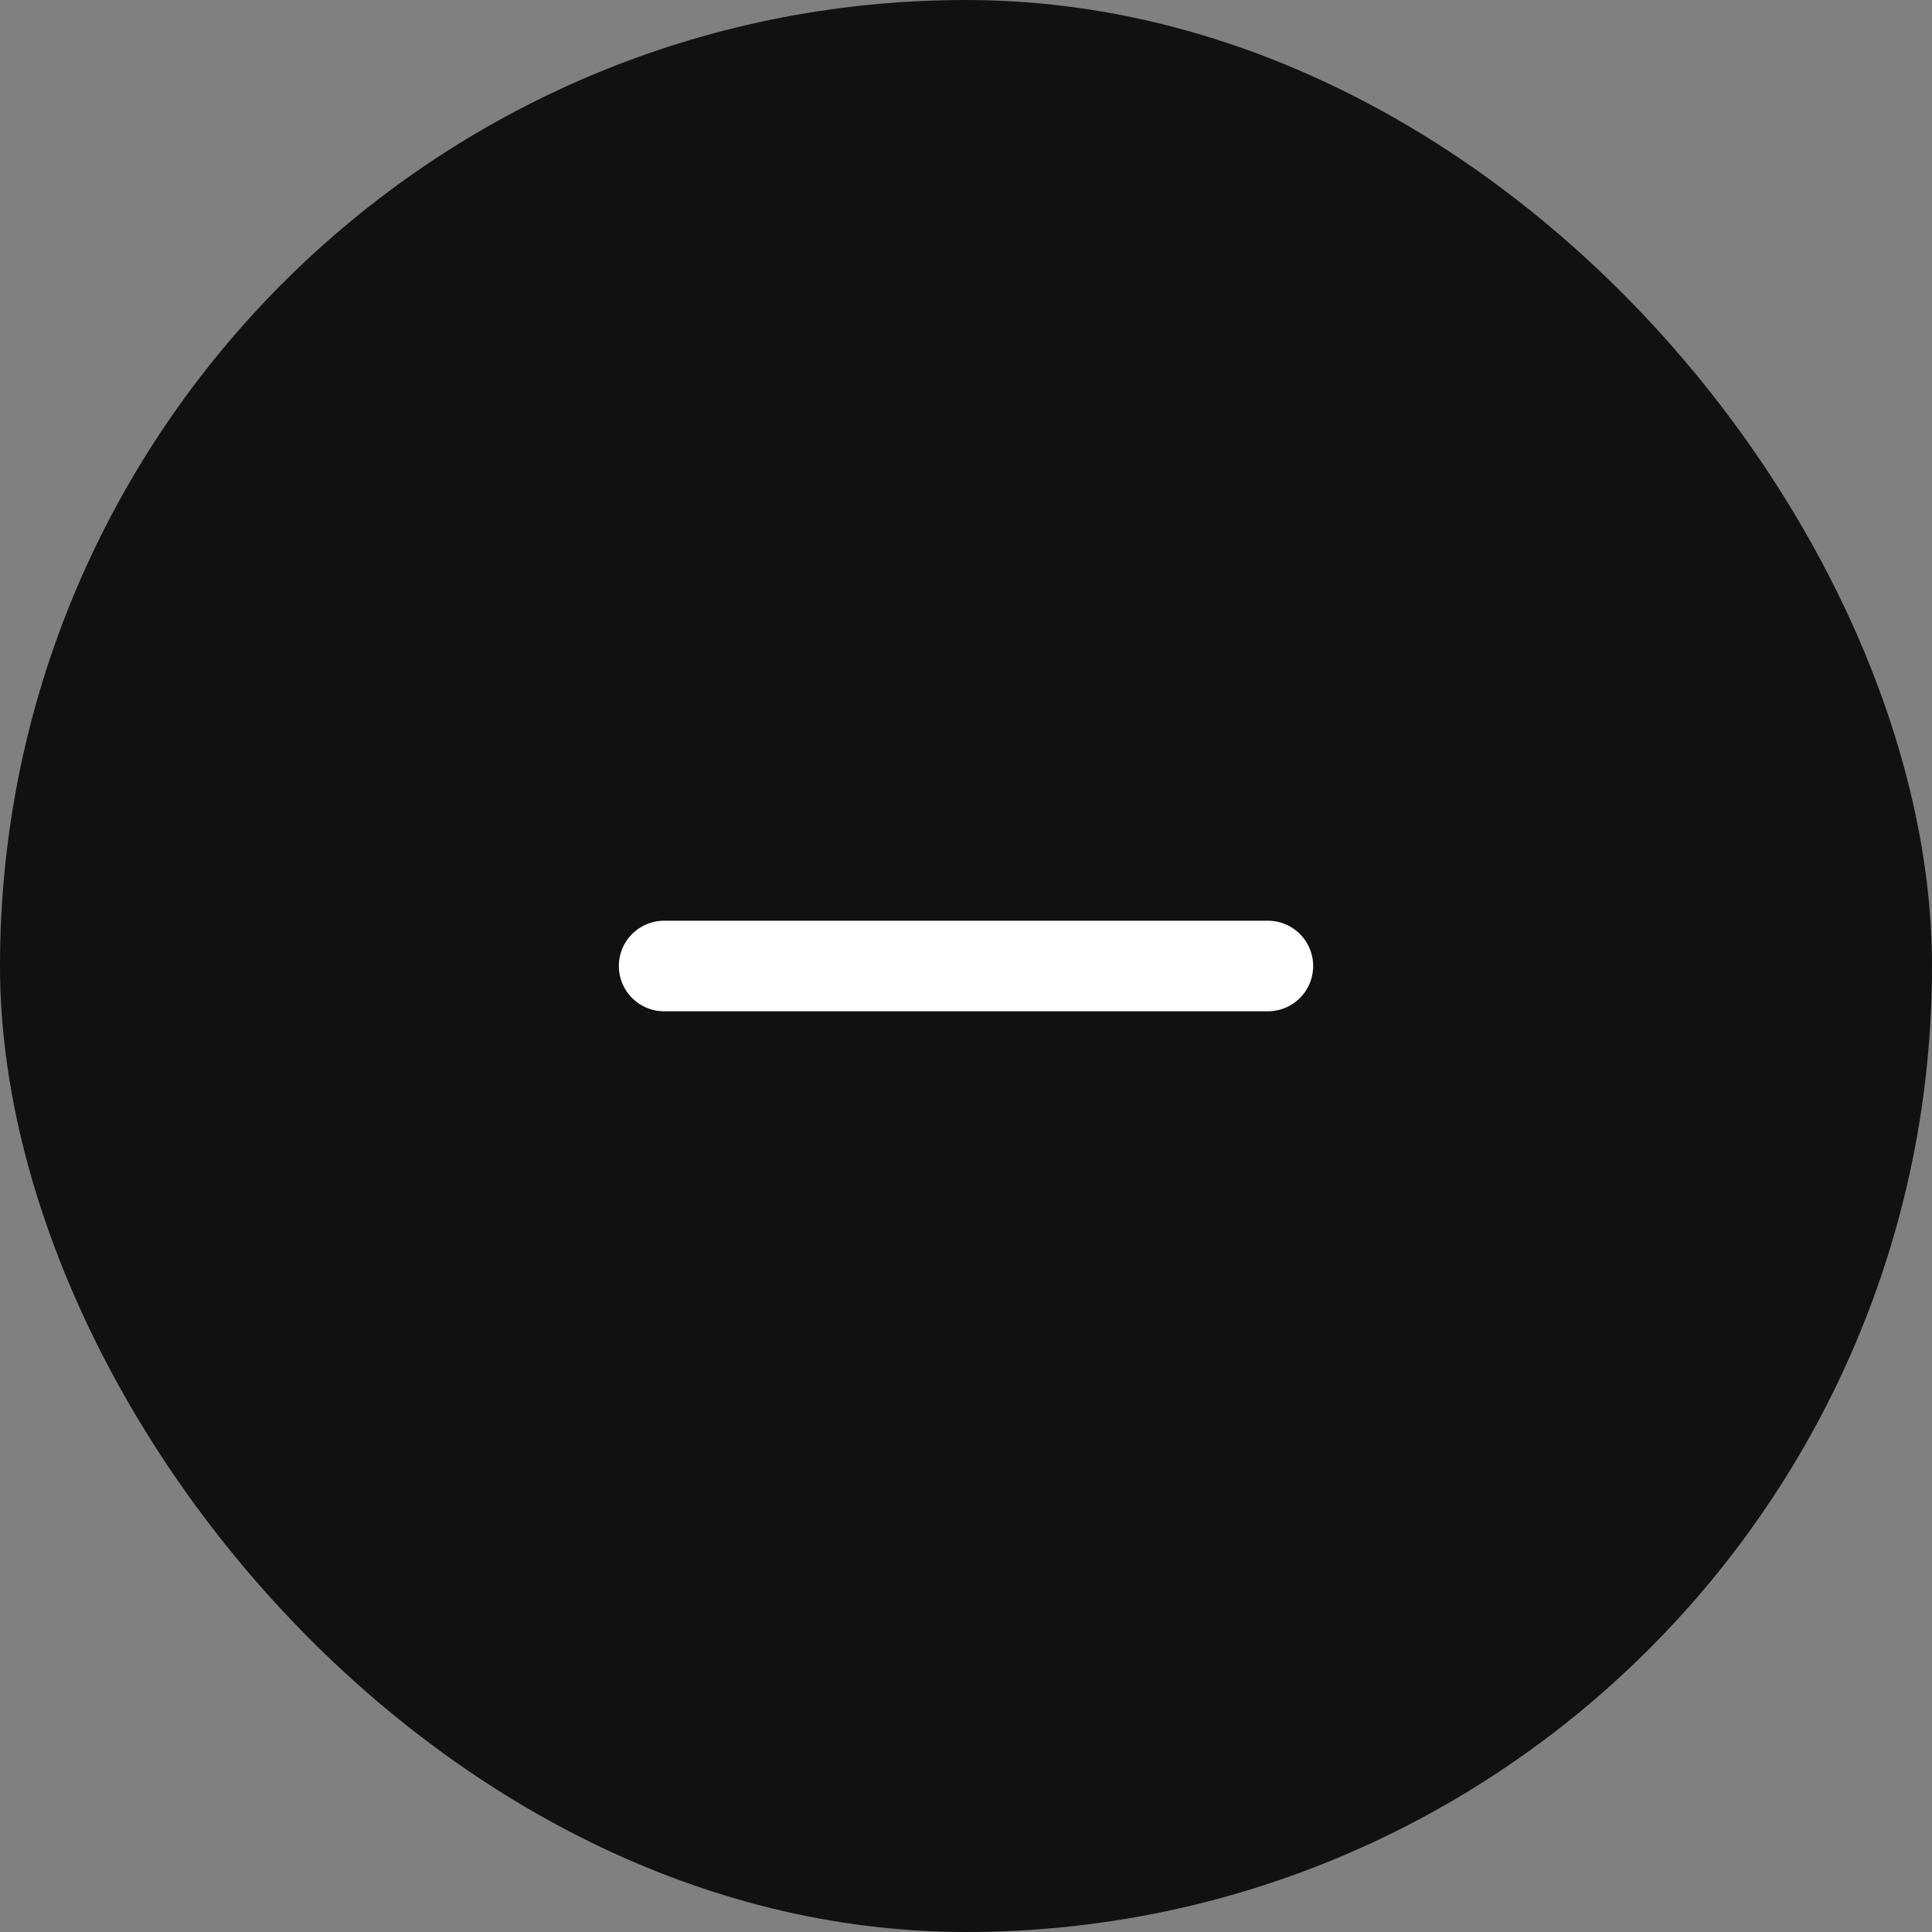
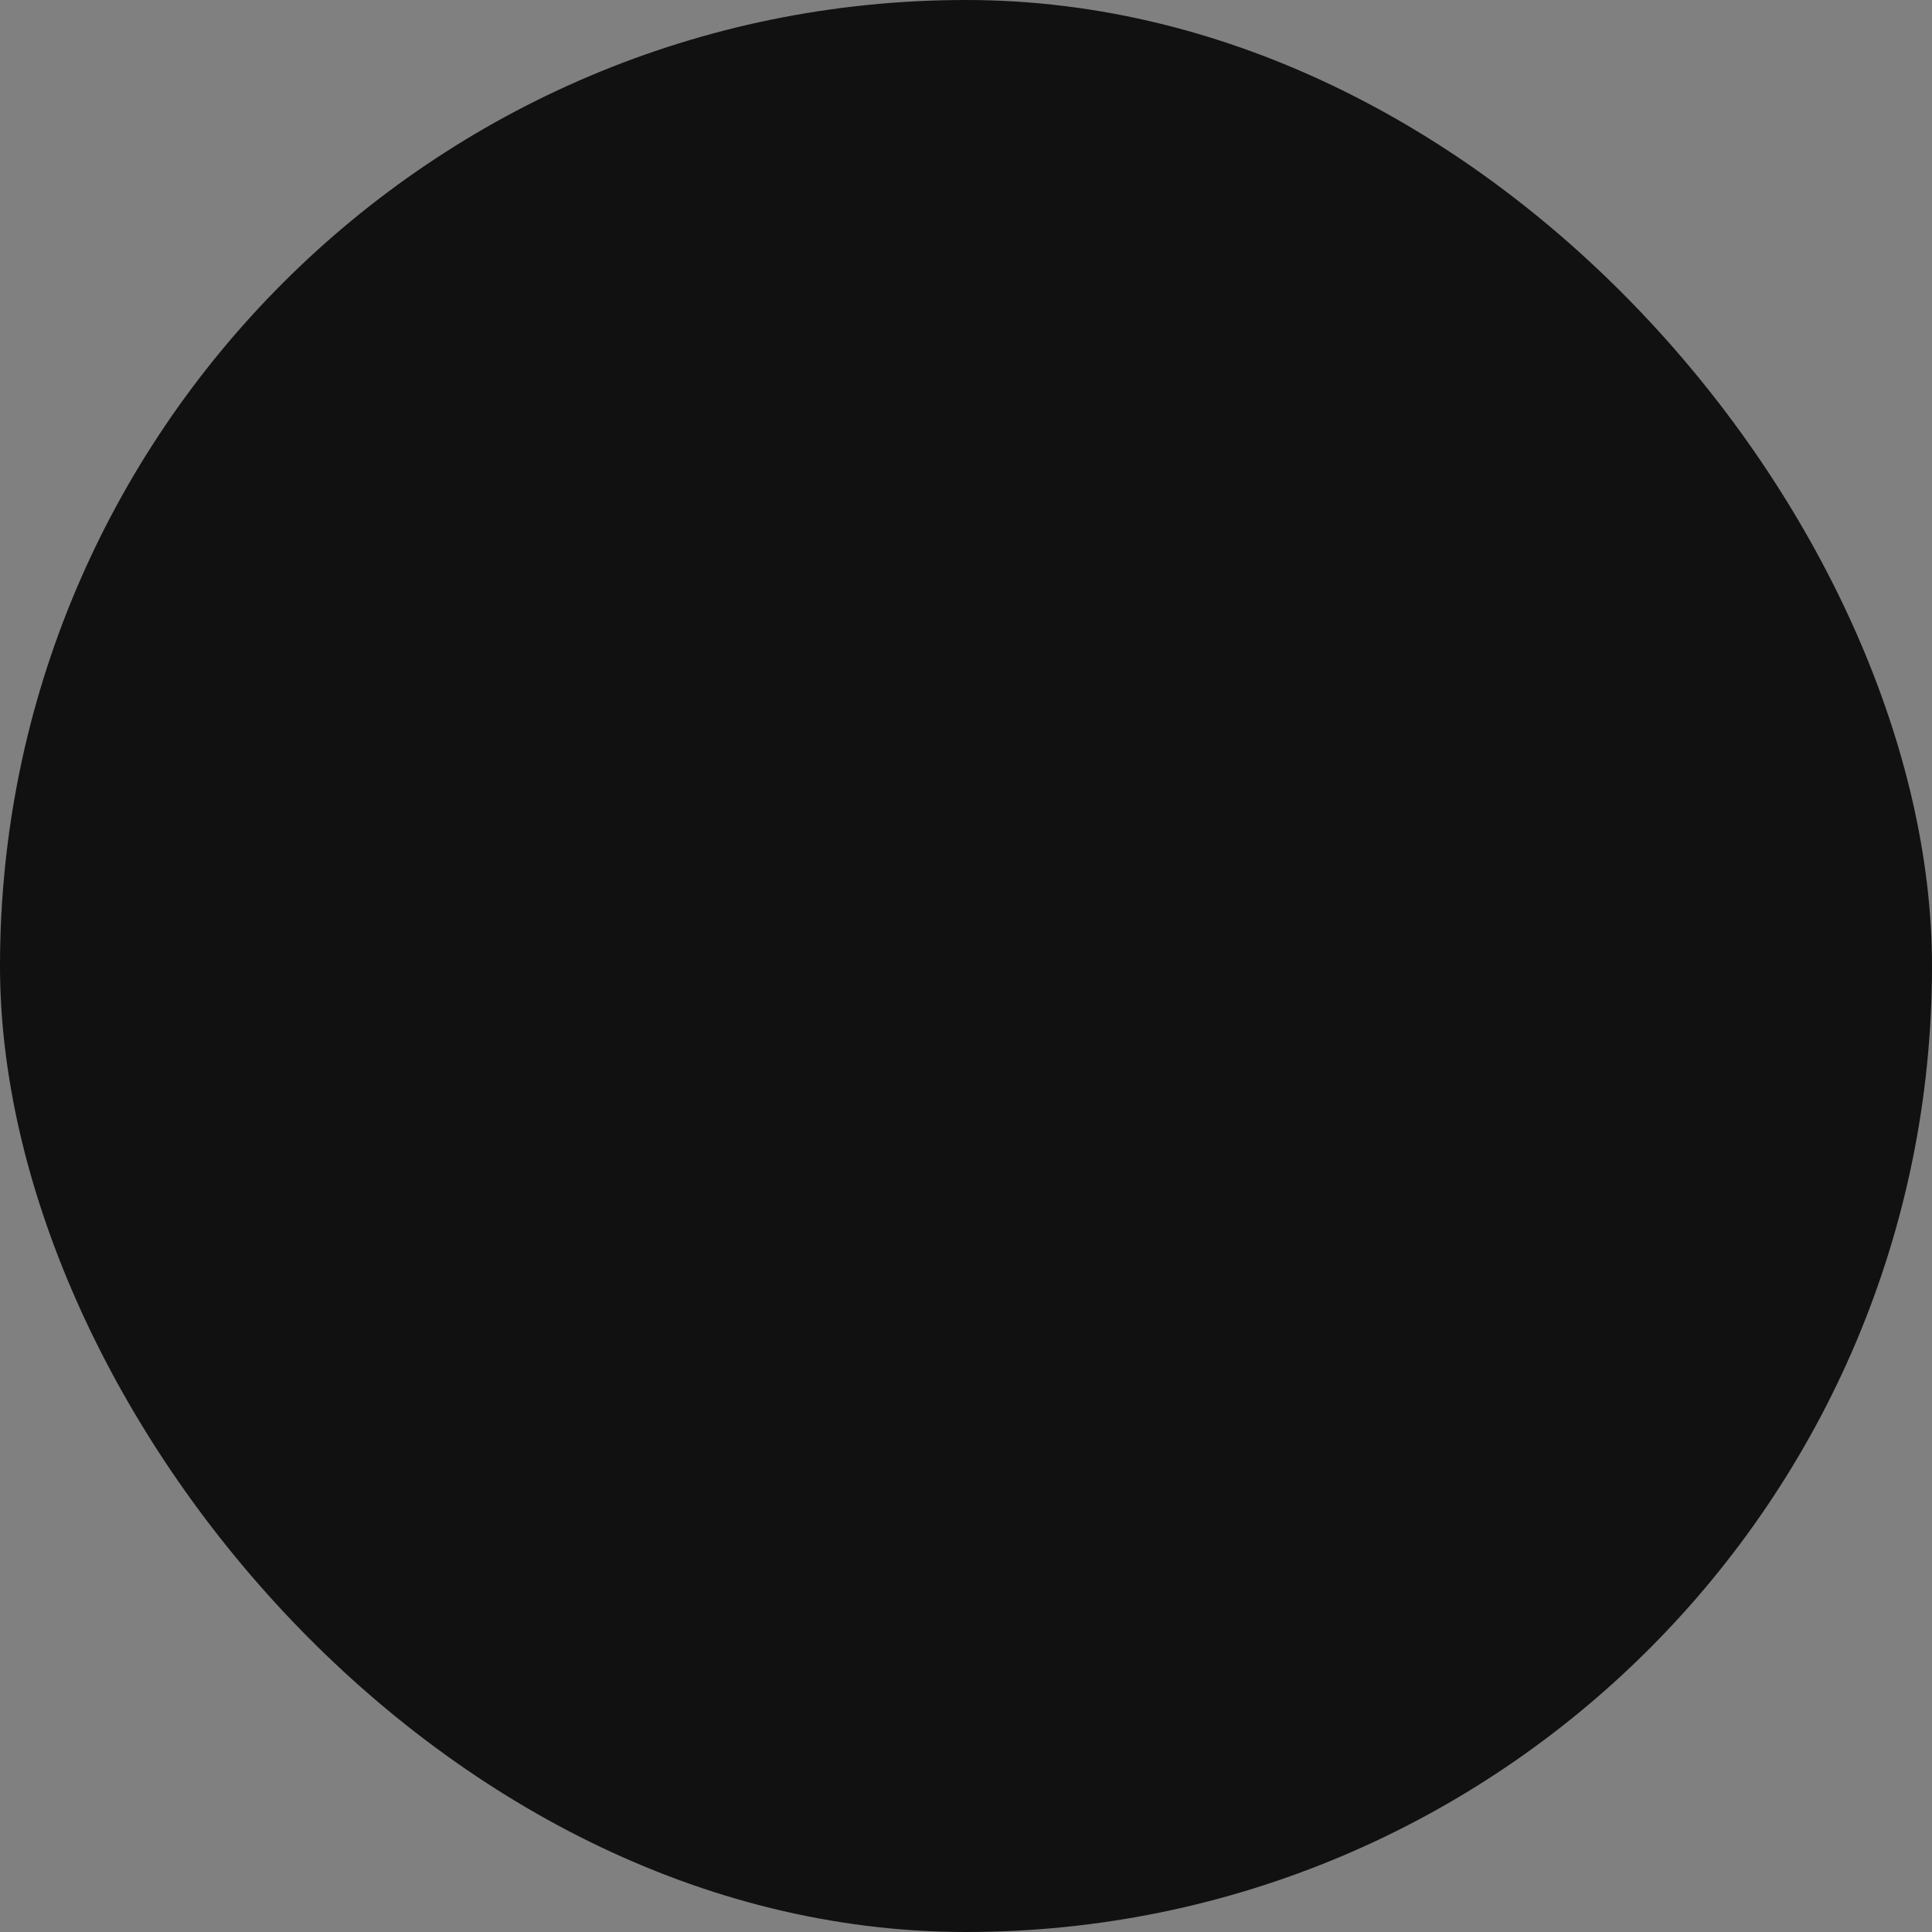
<svg xmlns="http://www.w3.org/2000/svg" width="32" height="32" viewBox="0 0 32 32" fill="none">
  <rect x="0" y="0" width="32" height="32" fill="#808080" stroke="none" />
  <rect width="32" height="32" rx="16" fill="#121111" />
-   <path d="M11 16H21" stroke="white" stroke-width="1.5" stroke-linecap="round" stroke-linejoin="round" />
</svg>